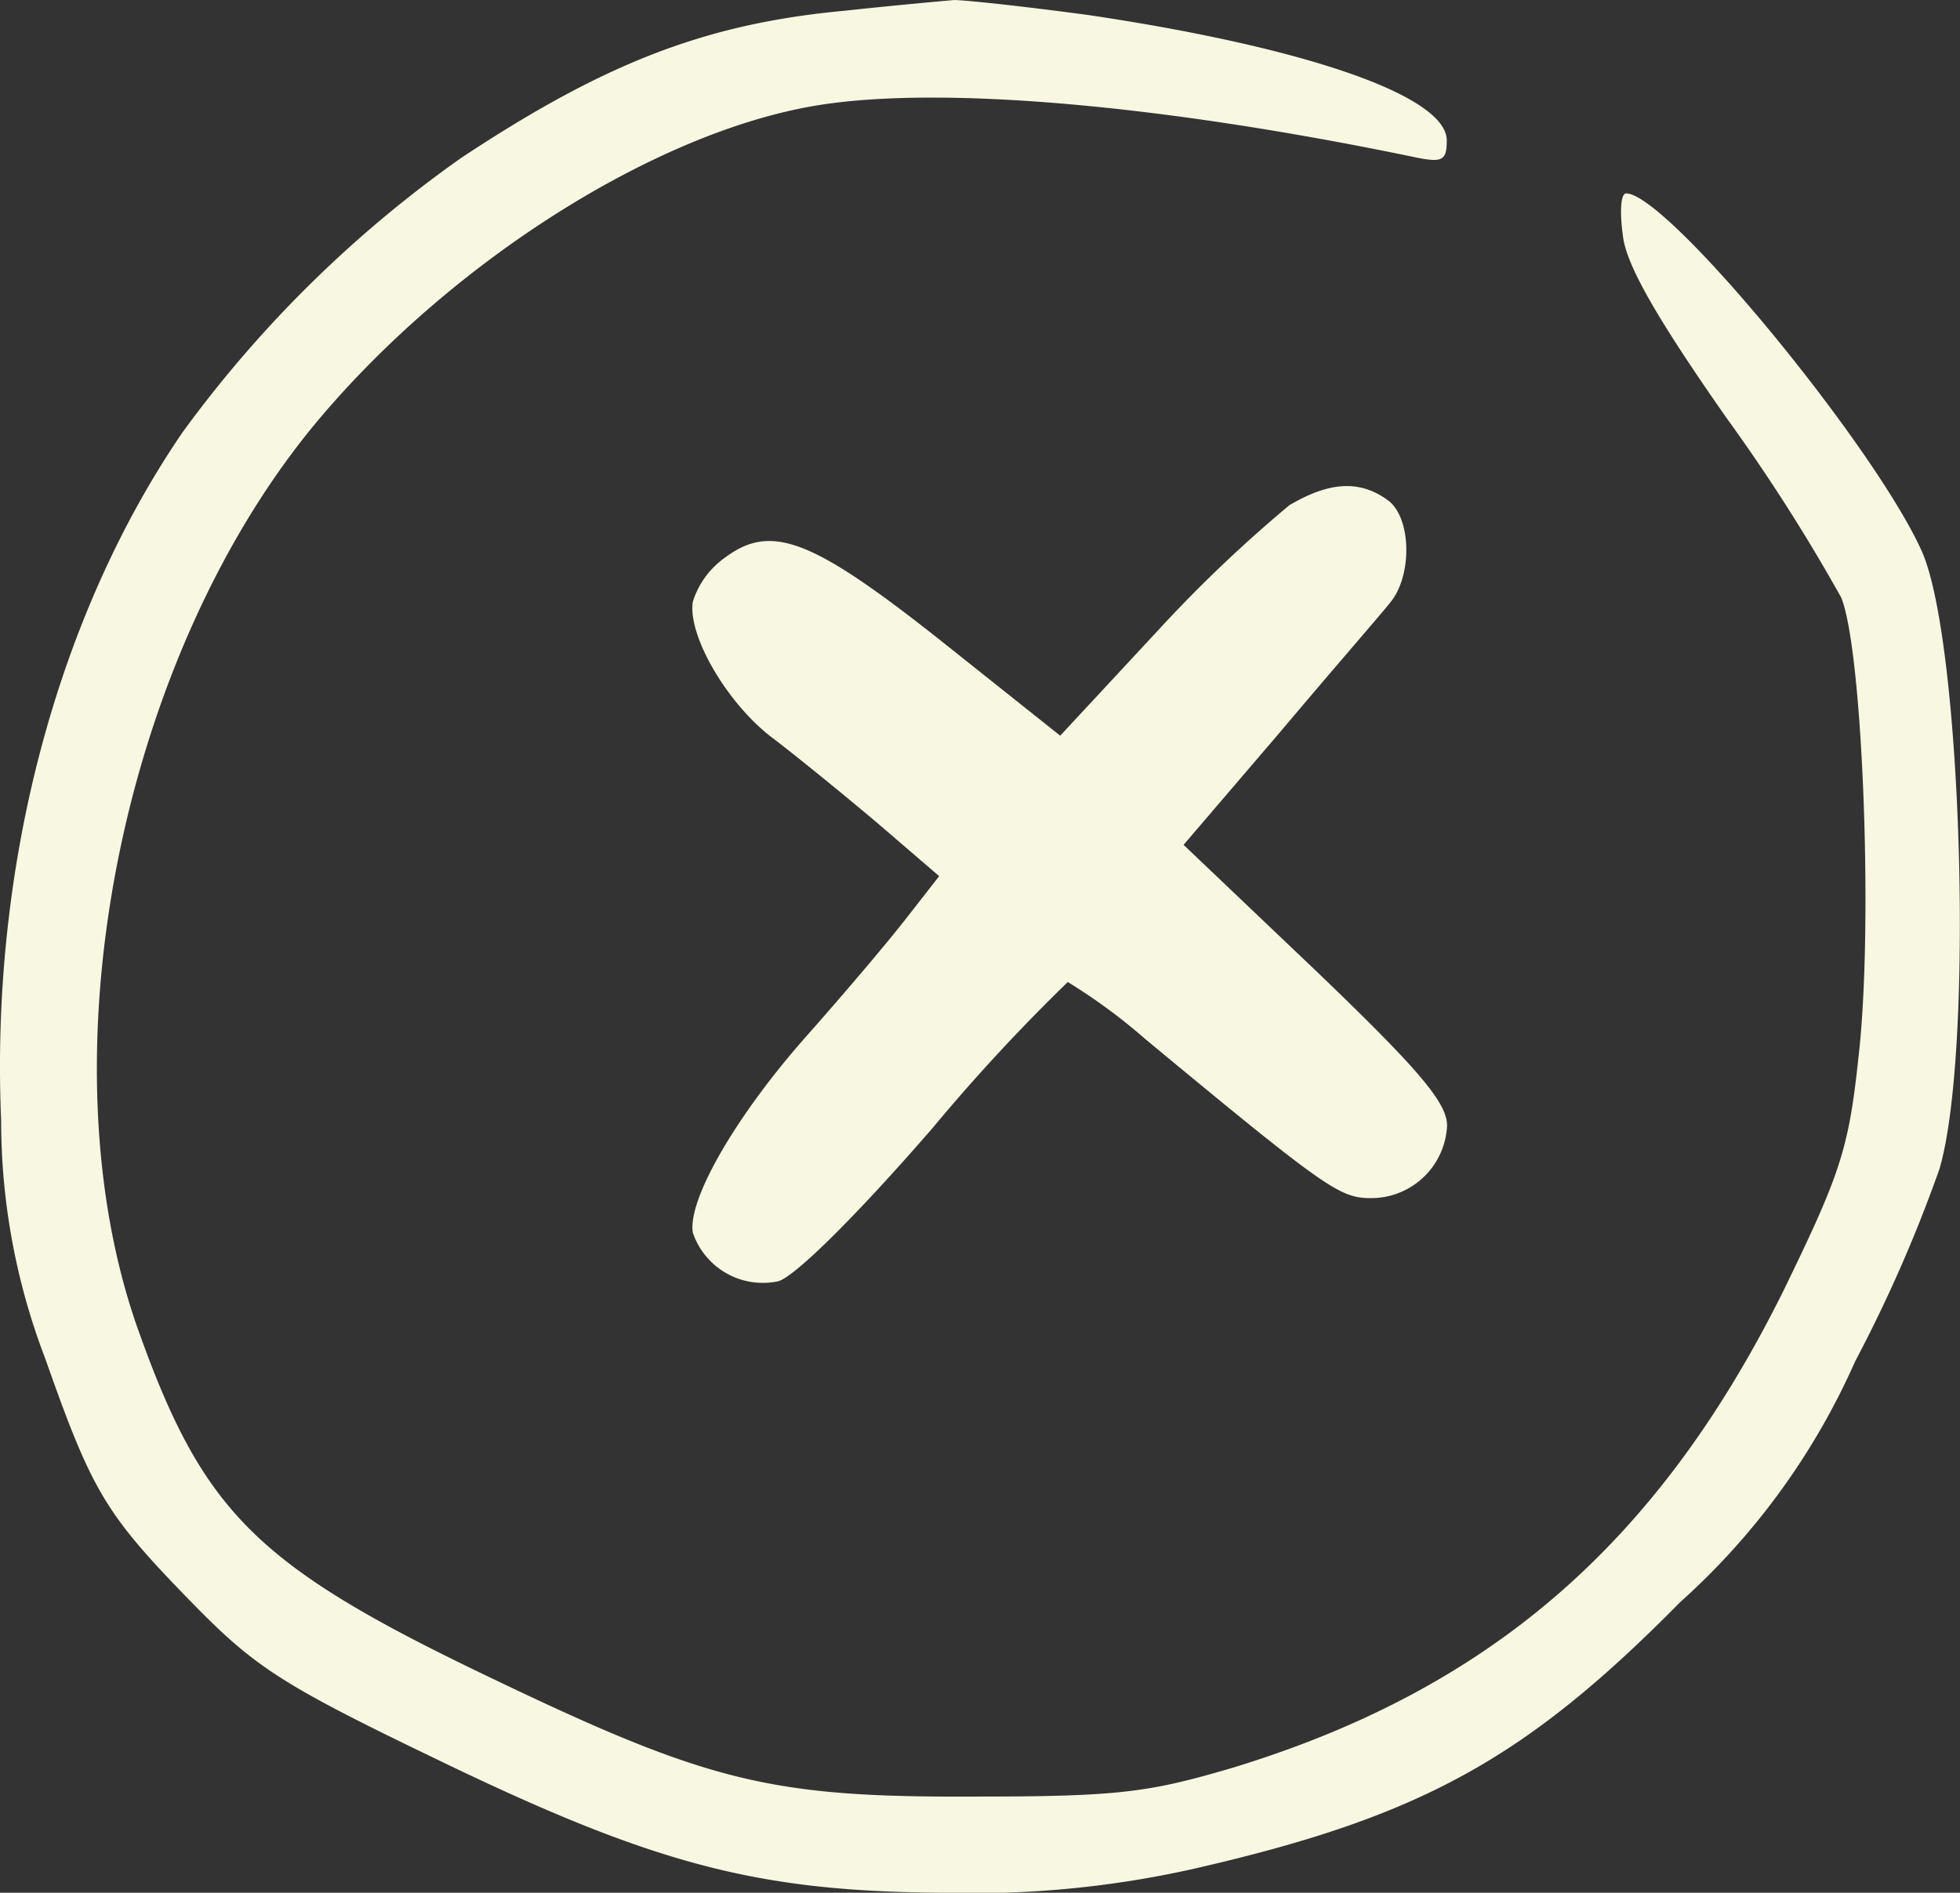
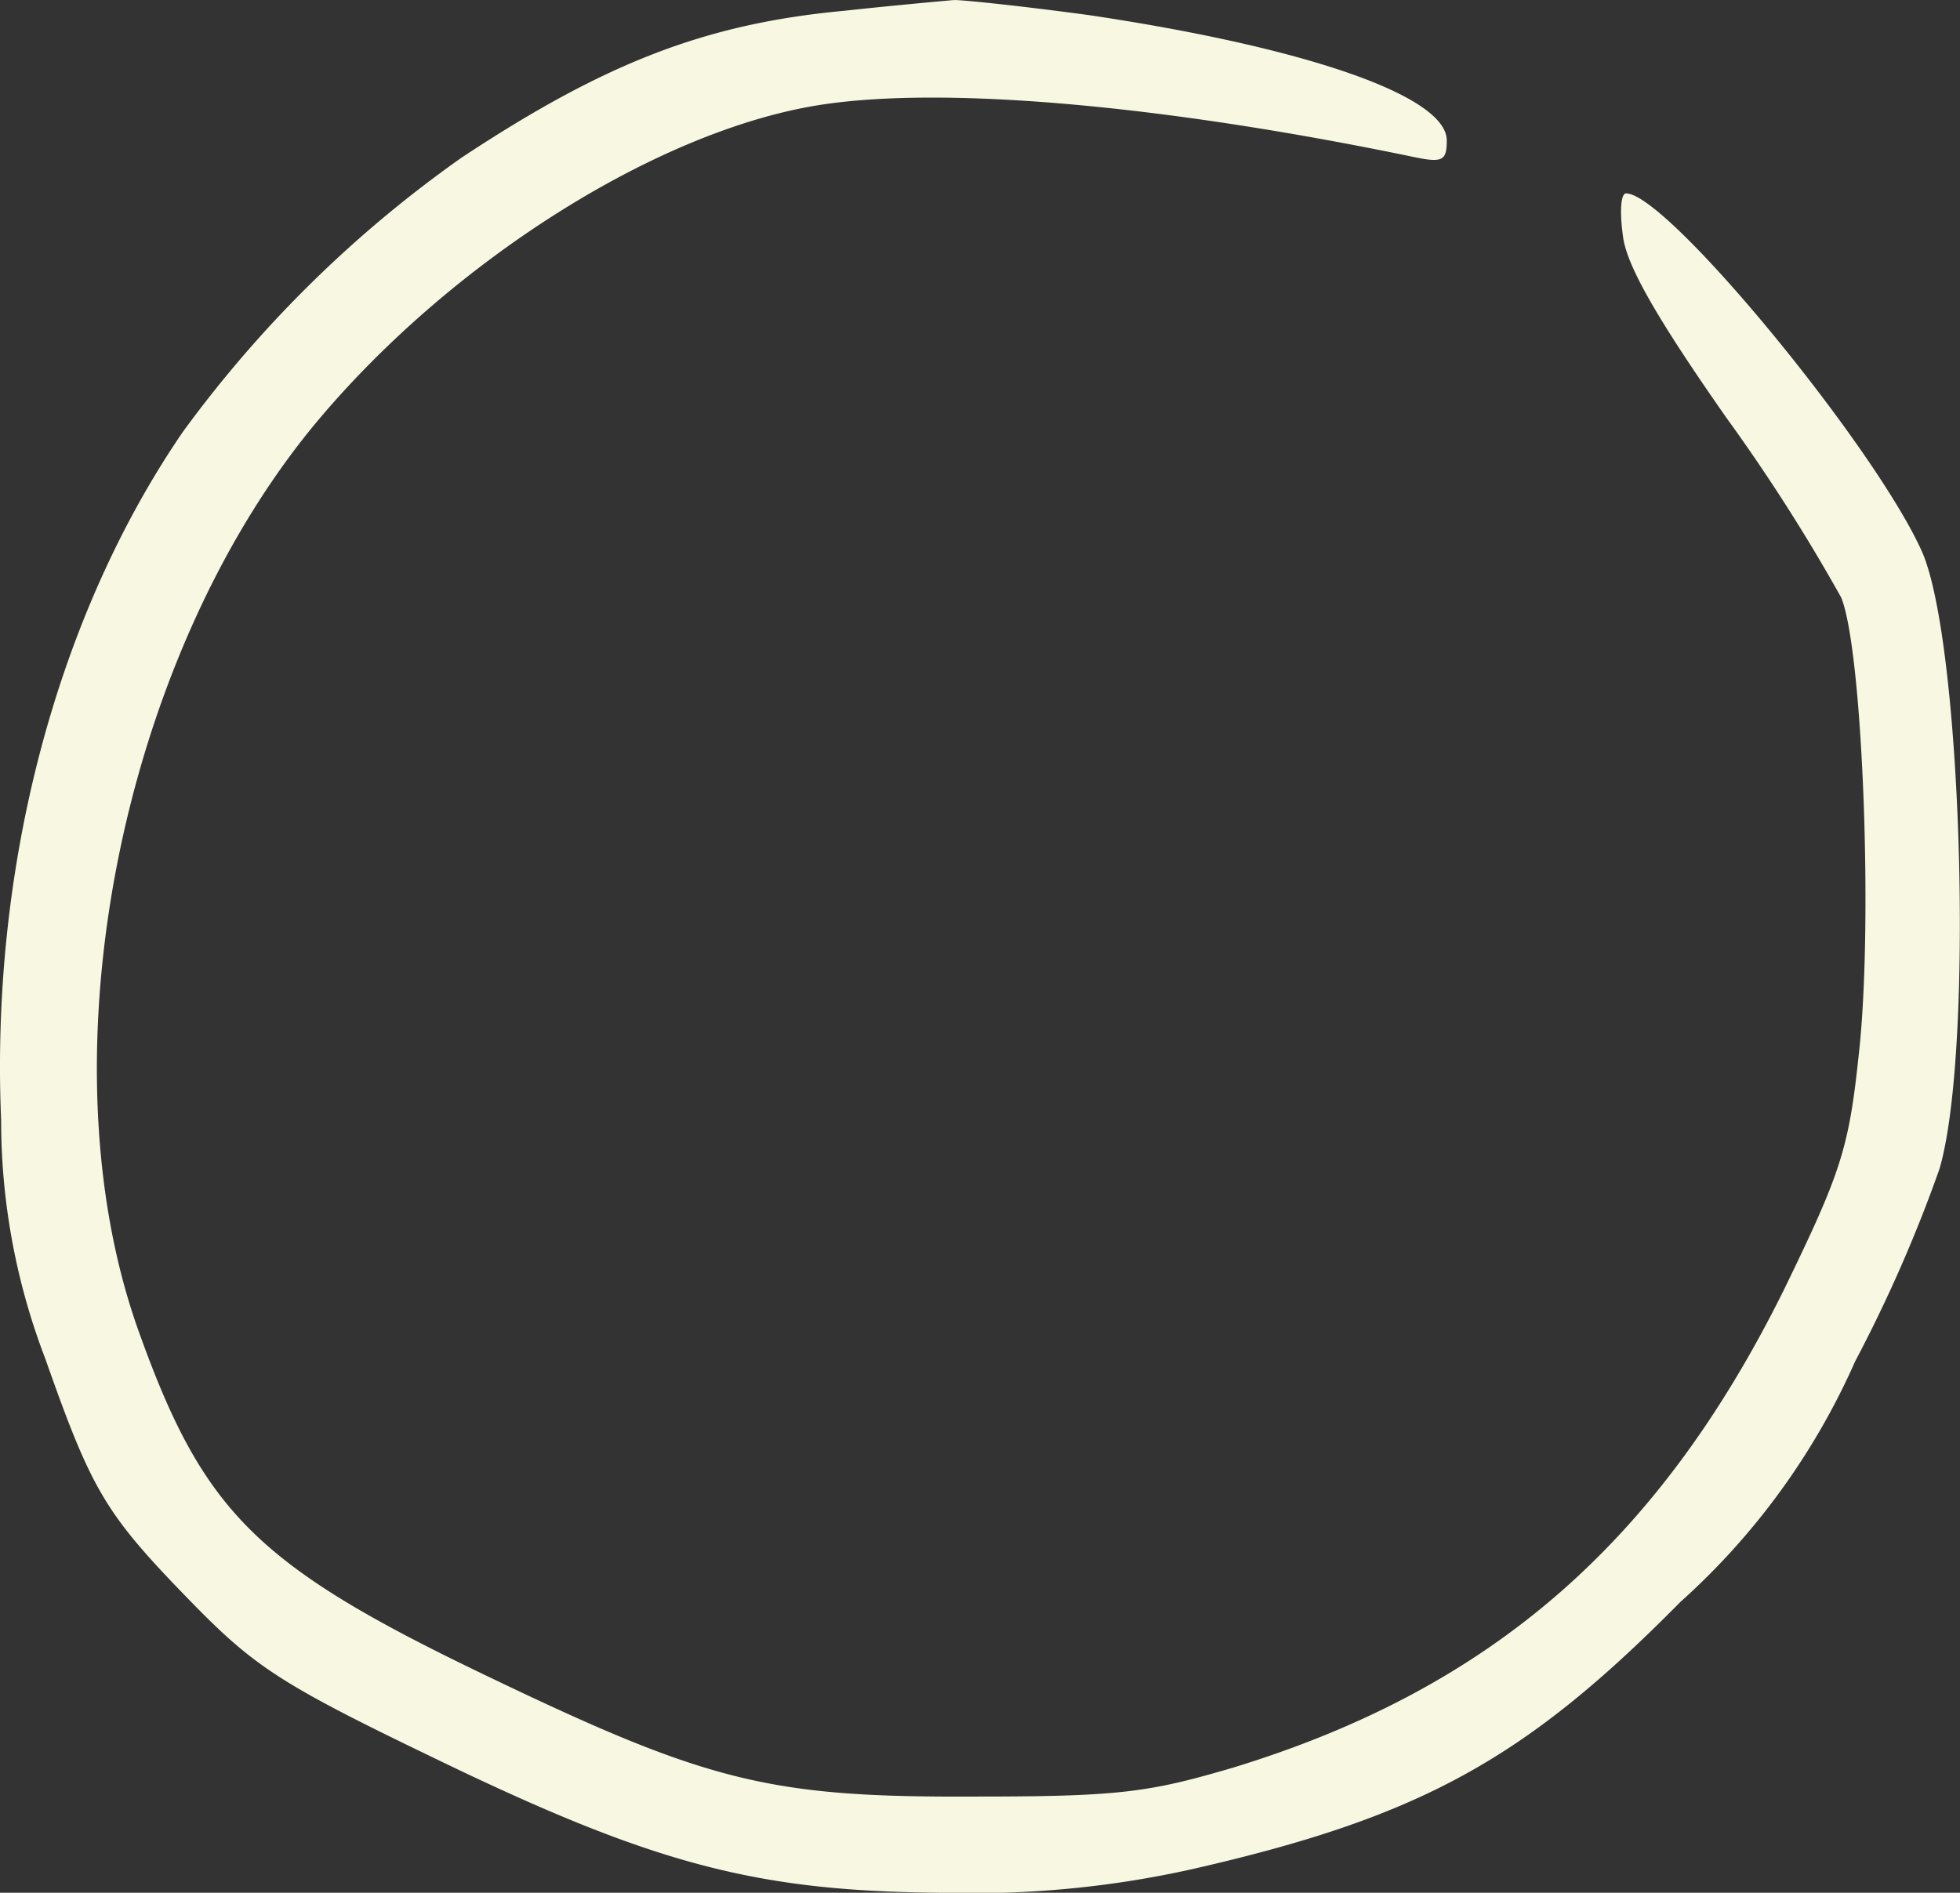
<svg xmlns="http://www.w3.org/2000/svg" width="65.494" height="63.258" viewBox="0 0 65.494 63.258">
  <rect x="0" y="0" width="65.494" height="63.258" fill="#333333" stroke="none" />
  <g id="Group_167280" data-name="Group 167280" transform="translate(-1748.391 -3282.886)">
    <path id="Path_75" data-name="Path 75" d="M1269.456,314.194c-4.622.433-7.98,1.733-12.782,4.911a40.118,40.118,0,0,0-9.315,9.171c-4.224,6.174-6.427,14.551-6.066,23a22.234,22.234,0,0,0,1.48,7.979c1.589,4.513,2.022,5.2,4.983,8.232,2.022,2.058,2.961,2.672,7.907,5.055,7.438,3.611,10.868,4.513,17.151,4.55a33.591,33.591,0,0,0,8.3-.794c7.582-1.733,11.085-3.647,16.284-8.918a23.628,23.628,0,0,0,5.849-8.052,47.948,47.948,0,0,0,2.816-6.427c1.156-3.935.758-17.547-.578-20.617-1.553-3.5-8.521-11.987-9.893-11.987-.181,0-.217.614-.108,1.408.108.975,1.119,2.744,3.466,6.1a60.672,60.672,0,0,1,3.827,5.994c.722,1.733,1.083,11.085.578,15.381-.325,3.069-.614,3.9-2.491,7.763-4.188,8.449-9.785,13.323-18.378,15.959-2.816.83-3.791.975-8.593.975-6.9.036-8.955-.47-16.32-4.008-7.691-3.683-9.5-5.452-11.662-11.482-3.322-9.171-.614-22.747,6.066-30.618,4.477-5.272,11.193-9.5,16.5-10.4,4.044-.686,11.41-.072,19.967,1.7,1.011.217,1.155.145,1.155-.542,0-1.48-4.657-3.1-11.951-4.188-2.13-.289-4.152-.505-4.513-.505-.4.036-2.022.18-3.683.361" transform="translate(507.136 2969.053)" fill="#f8f8e2" fill-rule="evenodd" />
-     <path id="Path_76" data-name="Path 76" d="M1326.861,360.538a45.977,45.977,0,0,0-4.4,4.188l-3.286,3.538-3.9-3.105c-4.368-3.466-5.741-4.008-7.293-2.852a2.851,2.851,0,0,0-1.083,1.48c-.18,1.155,1.191,3.466,2.708,4.586.758.578,2.311,1.841,3.466,2.816l2.058,1.769-1.155,1.48c-.65.831-2.094,2.528-3.213,3.792-2.383,2.672-4.044,5.524-3.864,6.643a2.47,2.47,0,0,0,2.853,1.625c.541-.145,2.564-2.13,5.163-5.127a62.63,62.63,0,0,1,4.513-4.874,19.093,19.093,0,0,1,2.6,1.914c6.1,5.055,6.5,5.308,7.546,5.308a2.539,2.539,0,0,0,2.528-2.419c0-.759-.9-1.842-4.405-5.2l-4.4-4.188,3.214-3.755c1.733-2.058,3.43-4.008,3.683-4.333.758-.9.722-2.853-.072-3.43-.939-.686-1.95-.614-3.25.145" transform="translate(464.643 2939.21)" fill="#f8f8e2" fill-rule="evenodd" />
  </g>
</svg>